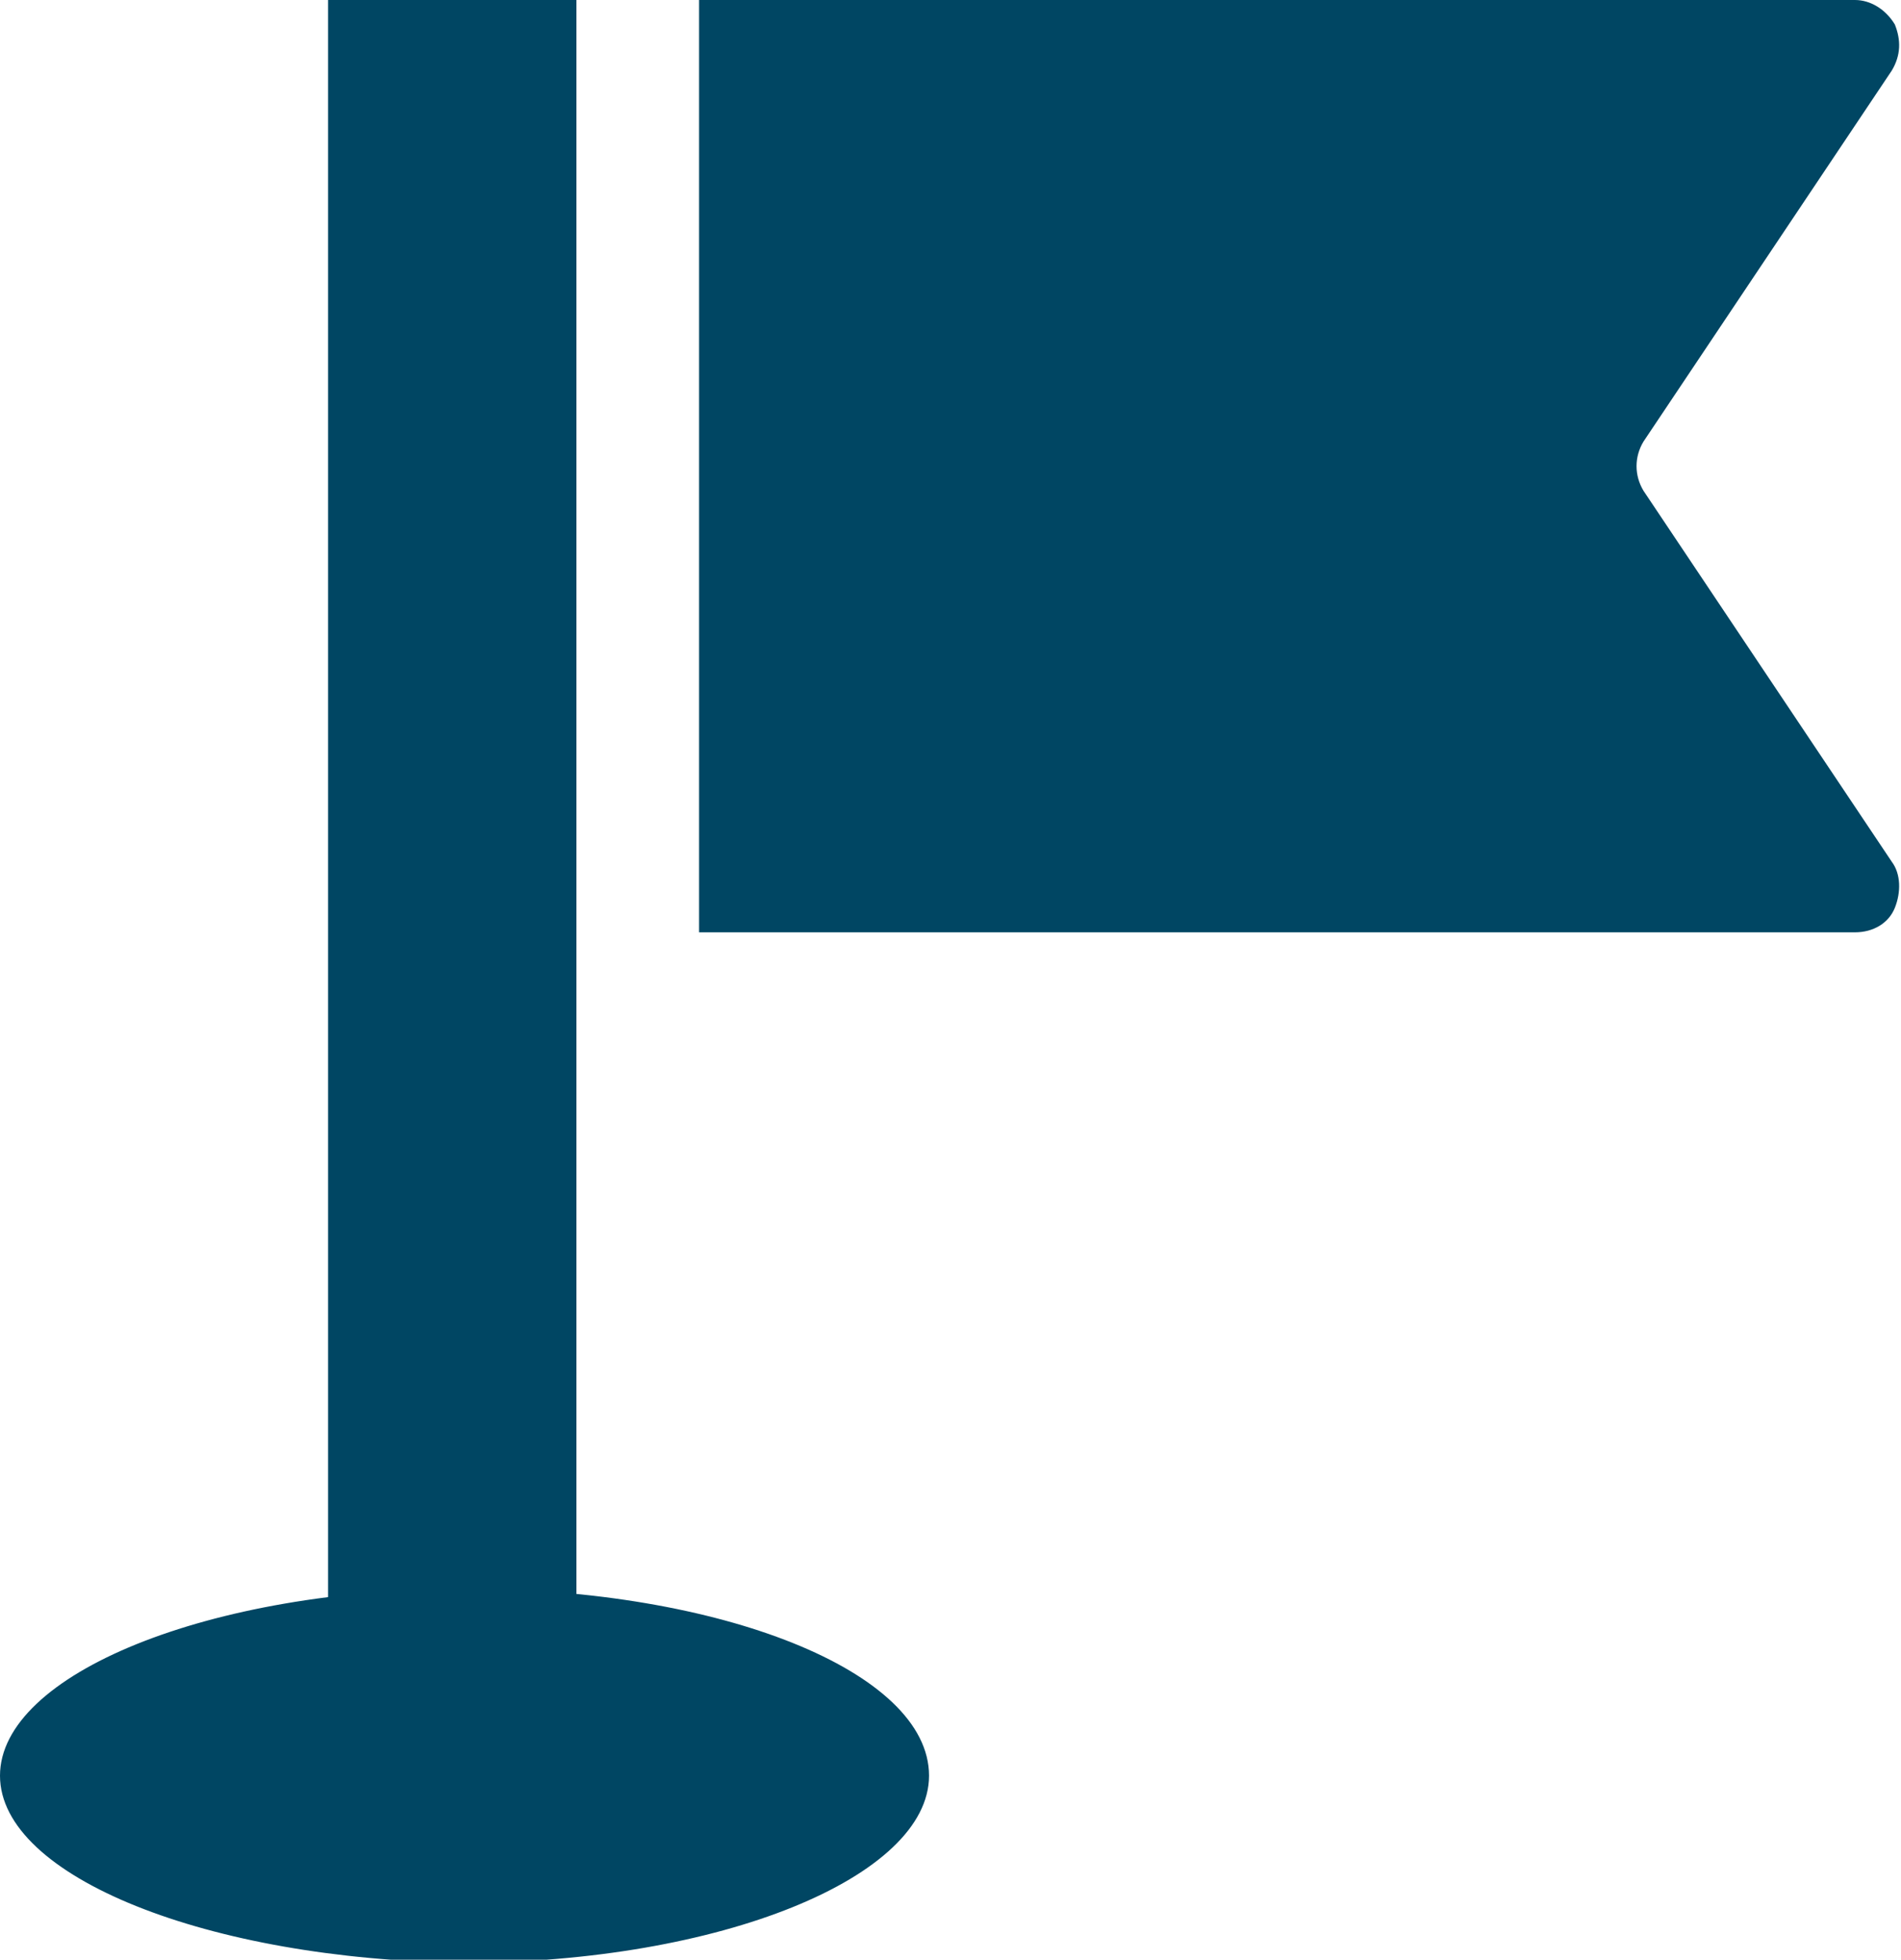
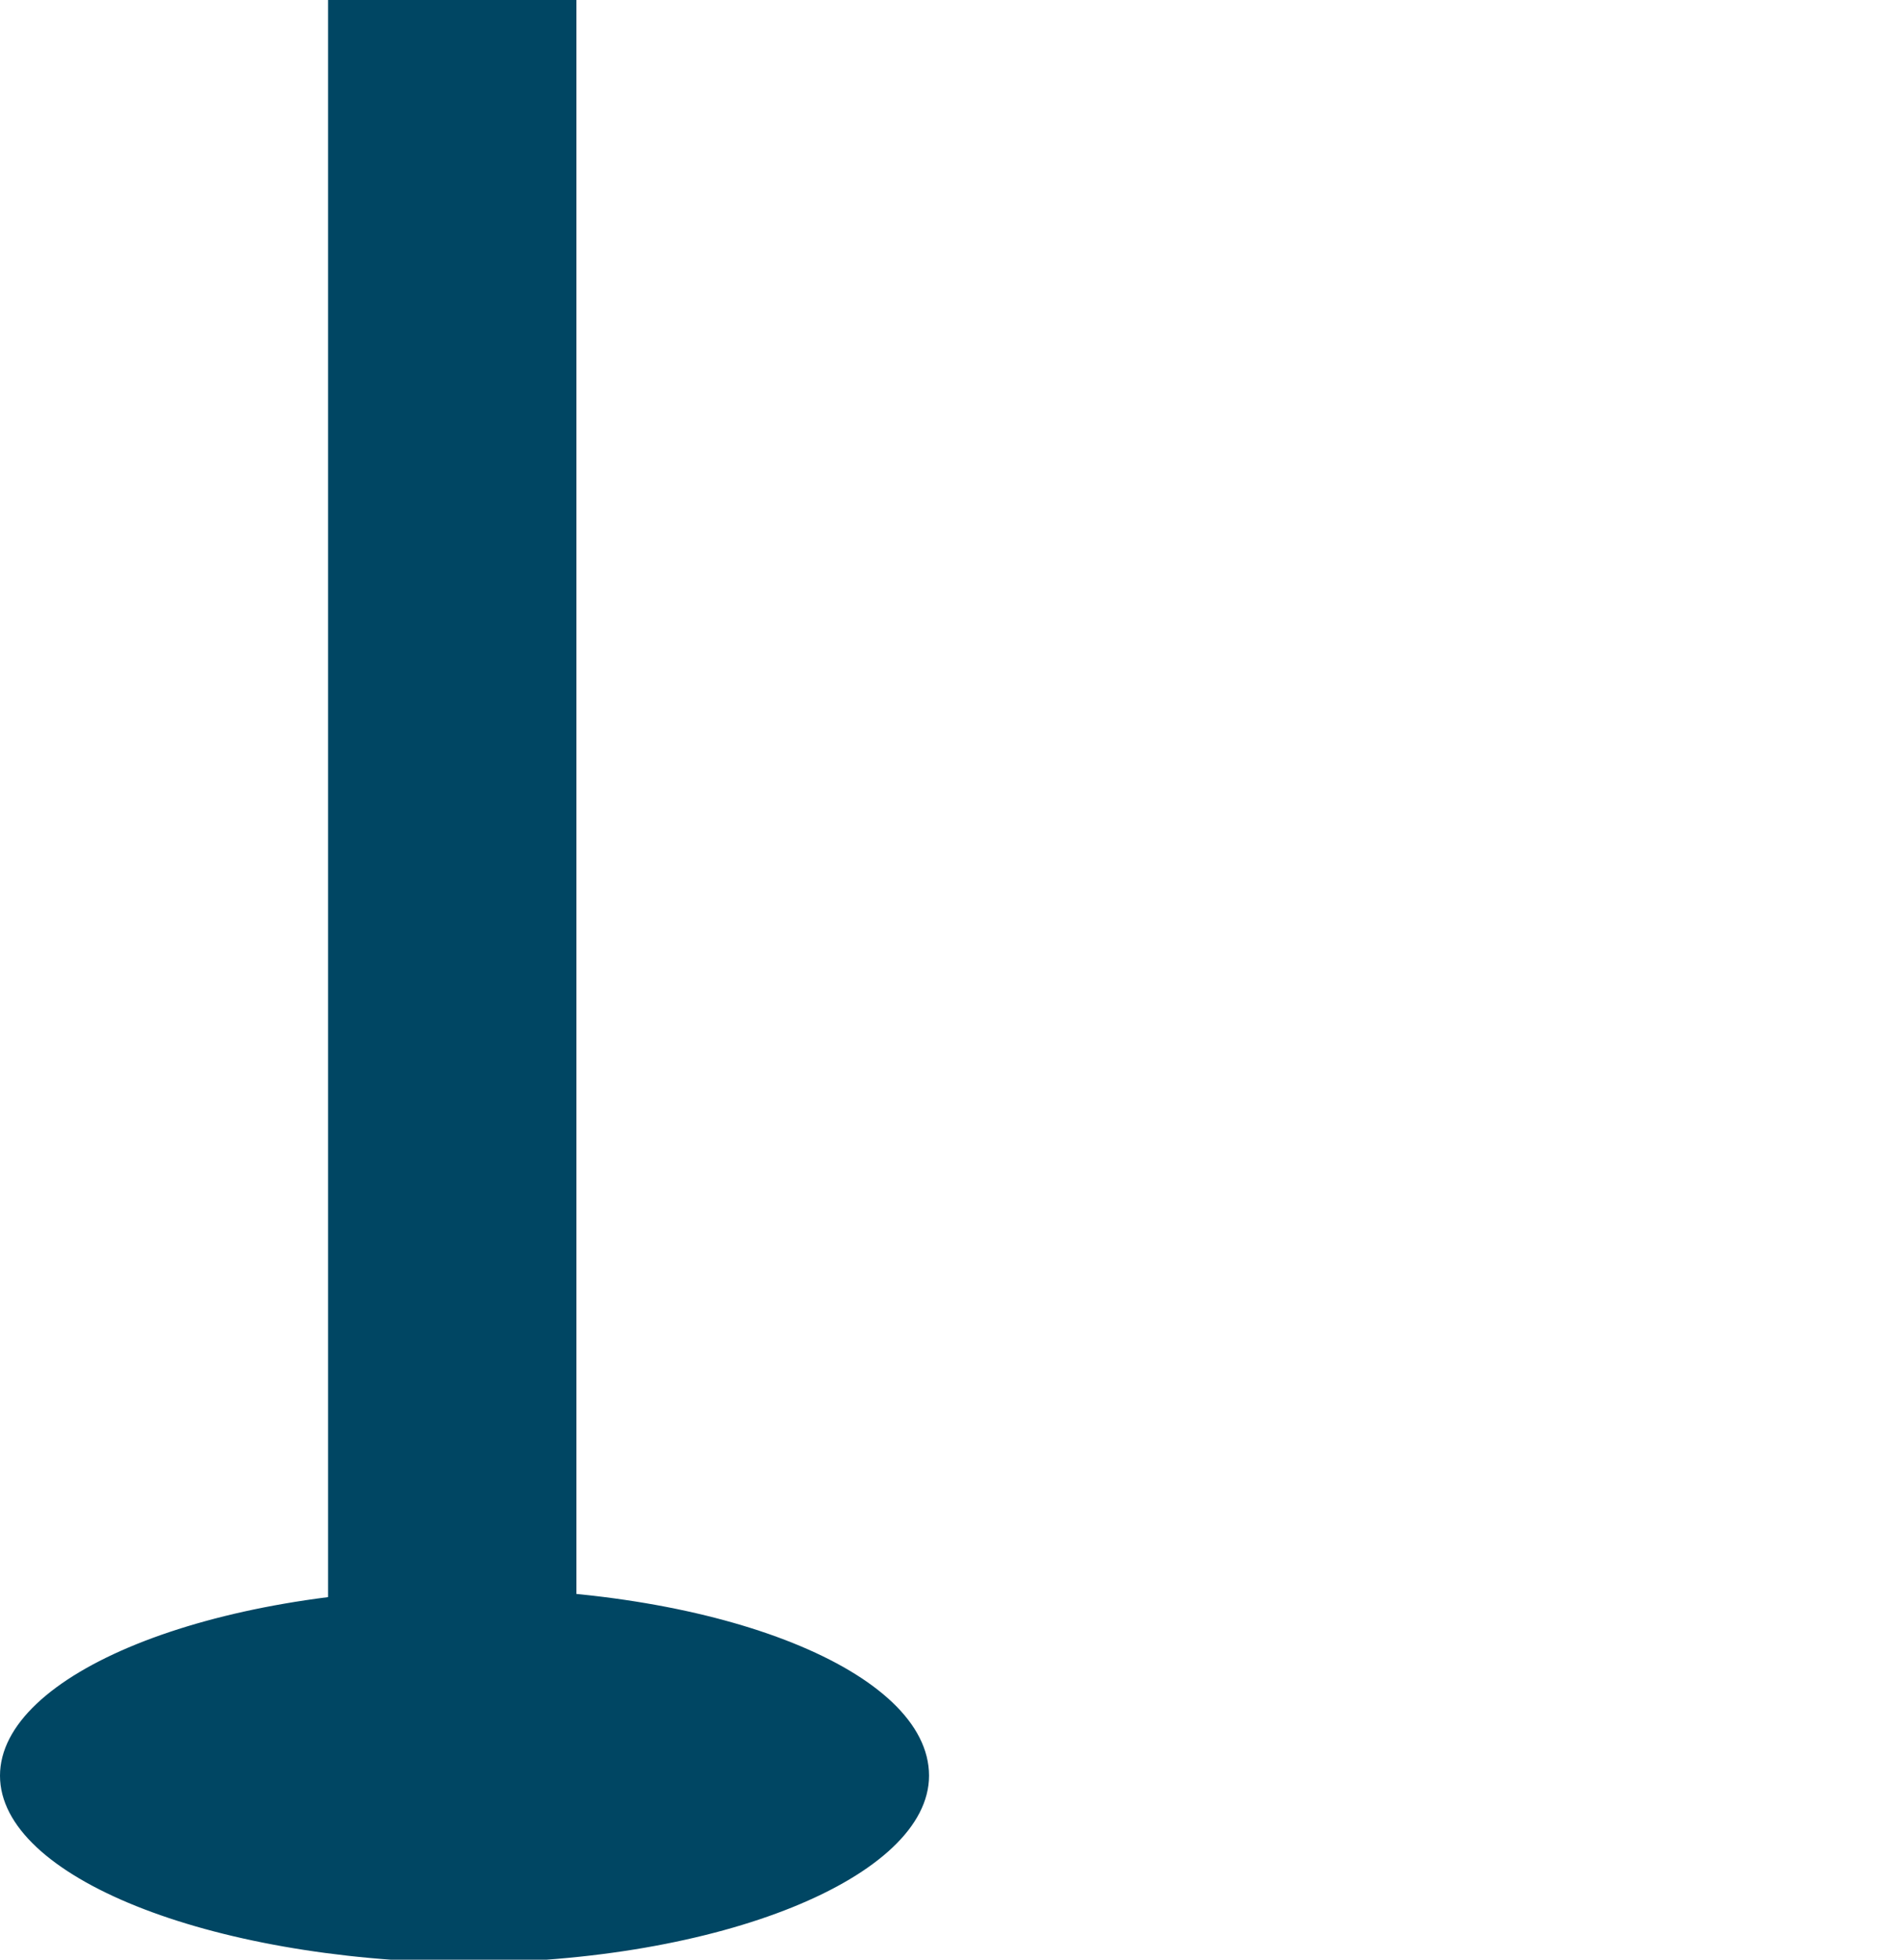
<svg xmlns="http://www.w3.org/2000/svg" version="1.1" id="レイヤー_1" x="0px" y="0px" viewBox="0 0 62 63.9" style="enable-background:new 0 0 62 63.9;" xml:space="preserve">
  <style type="text/css">
	.st0{fill:#004663;}
</style>
  <g>
-     <path class="st0" d="M61.7,28.1c0.3,0.4,0.3,1,0.1,1.5c-0.2,0.5-0.7,0.8-1.3,0.8H22.8V0h37.7c0.5,0,1,0.3,1.3,0.8   c0.2,0.5,0.2,1-0.1,1.5l-8.1,12.1c-0.3,0.5-0.3,1.1,0,1.6L61.7,28.1z" />
    <rect x="10.7" class="st0" width="8.1" height="56.6" />
    <path class="st0" d="M30.3,57.9c0,3.3-6.8,6.1-15.2,6.1C6.8,63.9,0,61.2,0,57.9c0-3.3,6.8-6.1,15.2-6.1   C23.5,51.8,30.3,54.5,30.3,57.9z" />
  </g>
</svg>